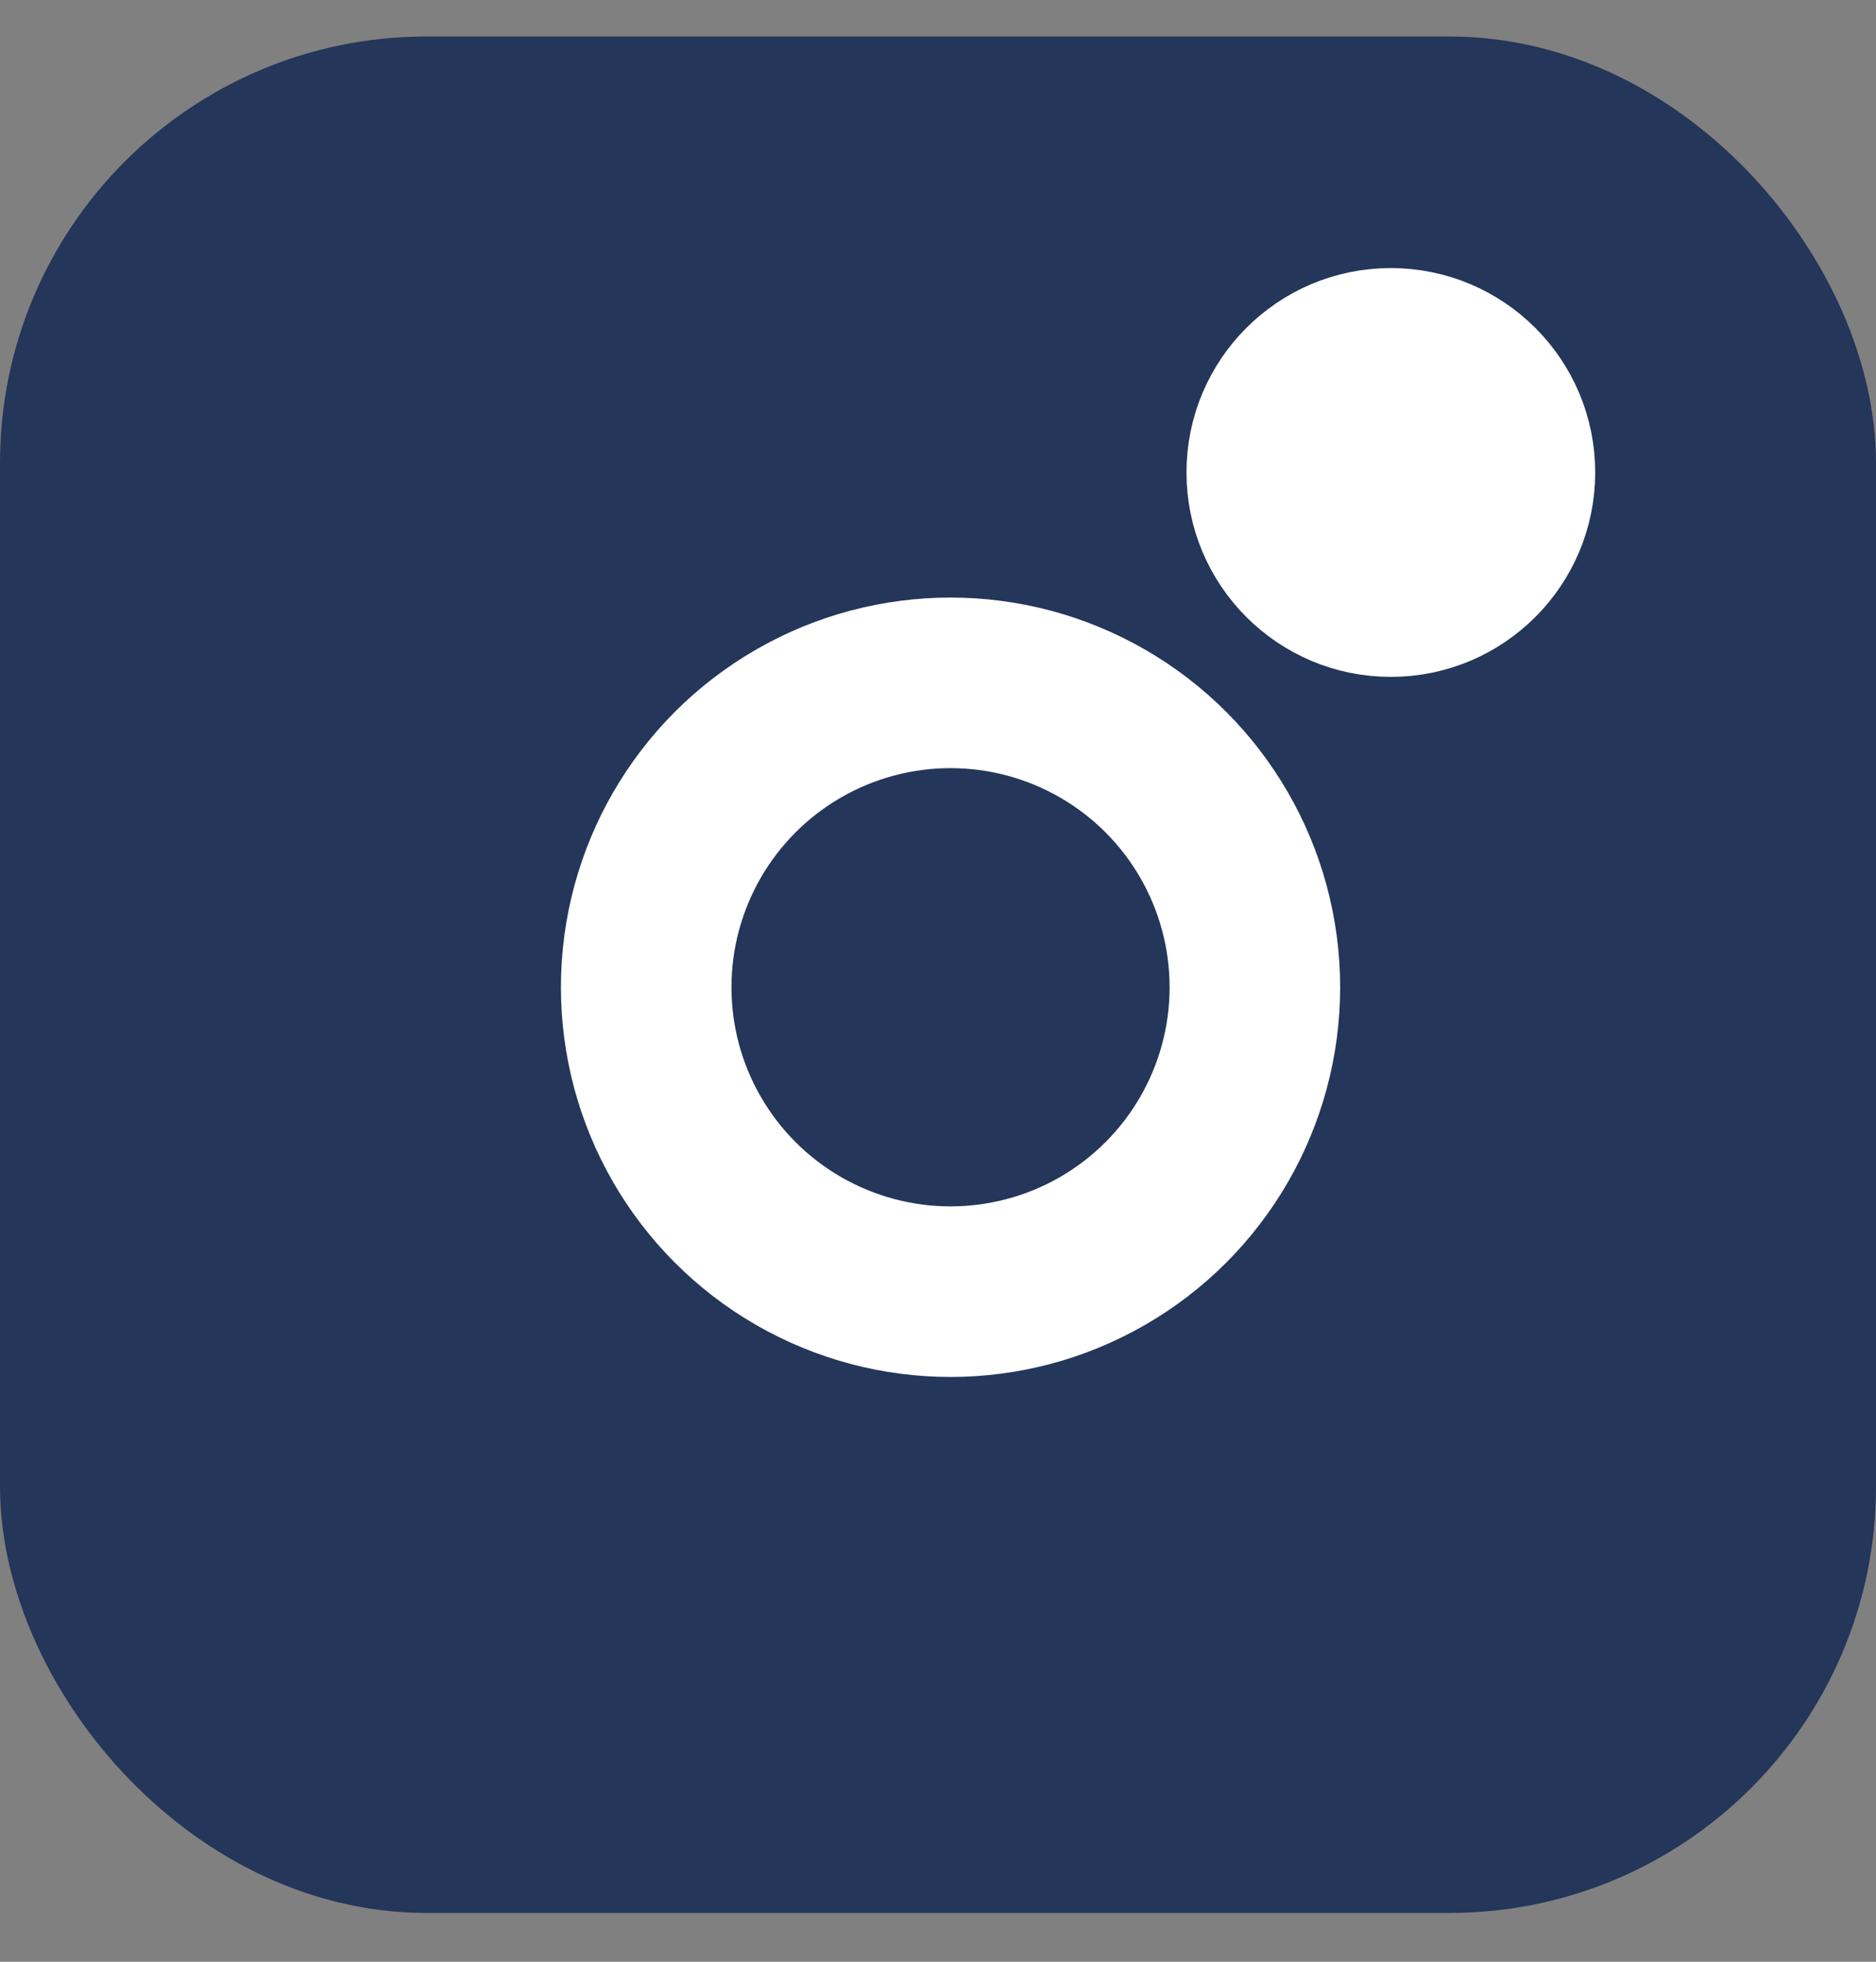
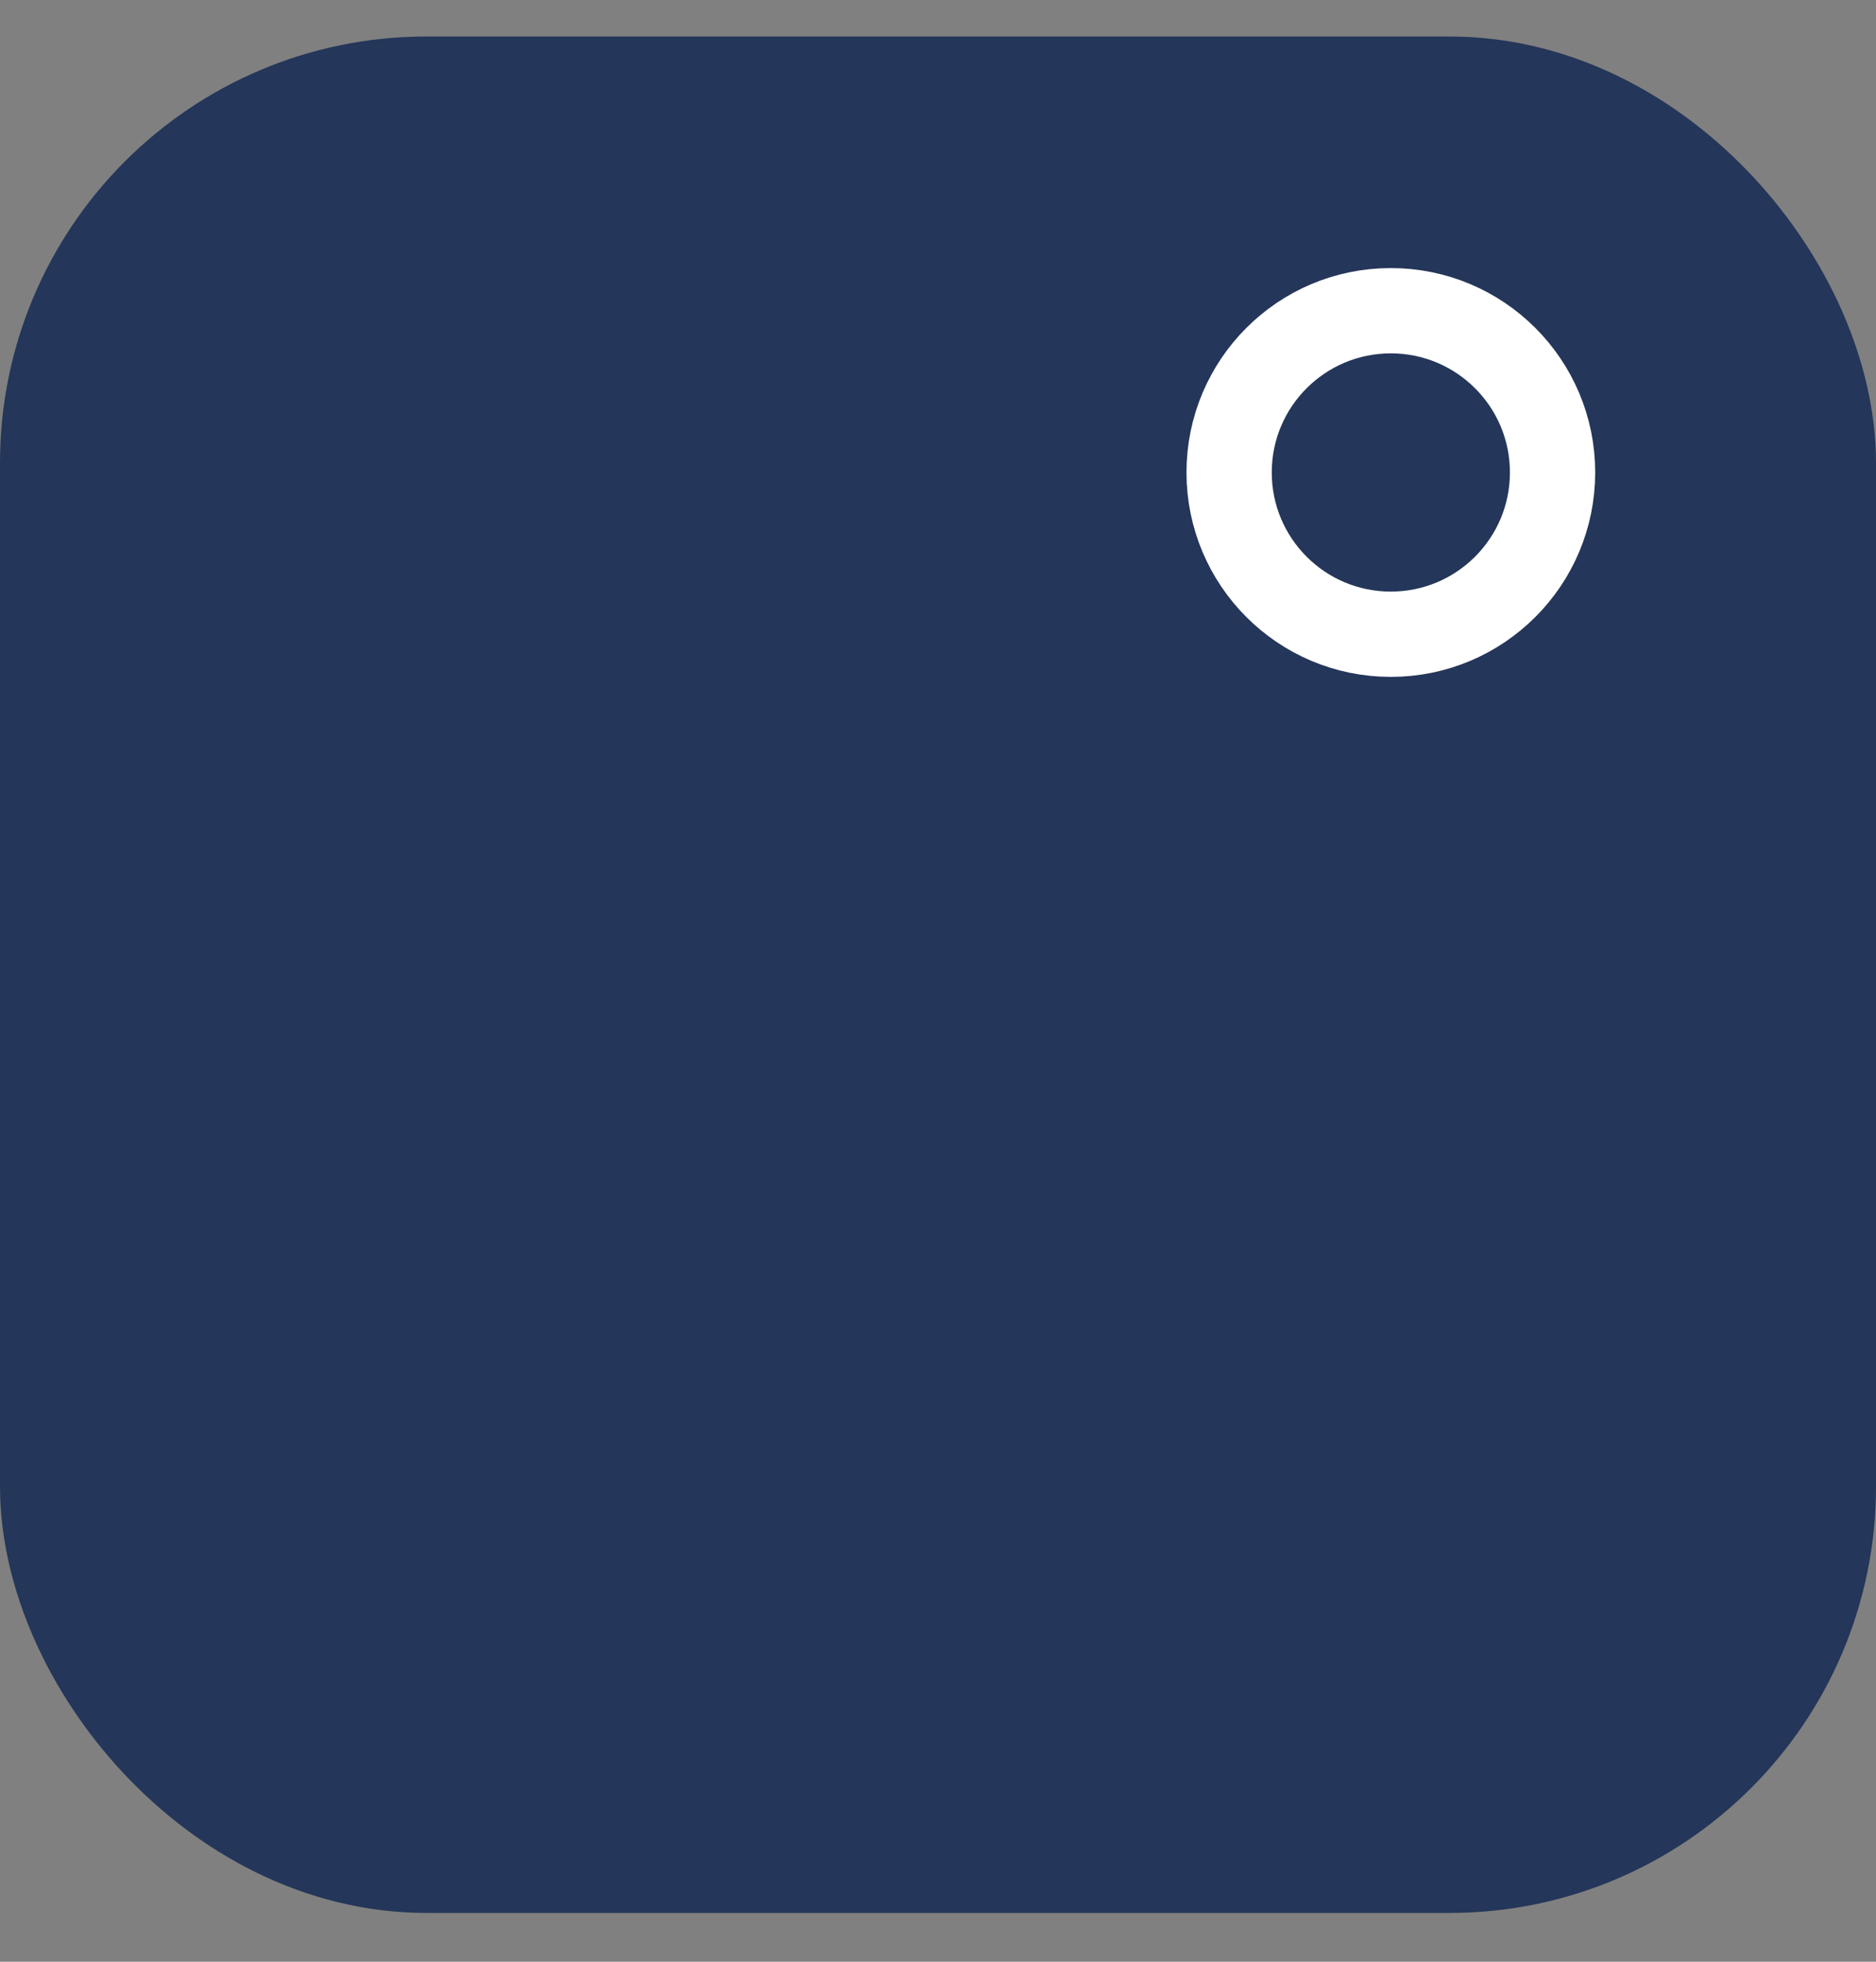
<svg xmlns="http://www.w3.org/2000/svg" width="22" height="23" viewBox="0 0 22 23" fill="none">
  <rect x="0" y="0" width="22" height="23" fill="#808080" stroke="none" />
  <rect x="1" y="1.428" width="20" height="20" rx="4" fill="#243659" stroke="#243659" stroke-width="2" />
-   <circle cx="11.147" cy="11.575" r="3.569" fill="#243659" stroke="white" stroke-width="2" />
-   <path d="M18.207 5.539C18.207 6.587 17.358 7.436 16.31 7.436C15.263 7.436 14.414 6.587 14.414 5.539C14.414 4.492 15.263 3.643 16.31 3.643C17.358 3.643 18.207 4.492 18.207 5.539Z" fill="white" />
  <path d="M18.207 5.539C18.207 6.587 17.358 7.436 16.31 7.436C15.263 7.436 14.414 6.587 14.414 5.539C14.414 4.492 15.263 3.643 16.31 3.643C17.358 3.643 18.207 4.492 18.207 5.539Z" stroke="white" />
</svg>